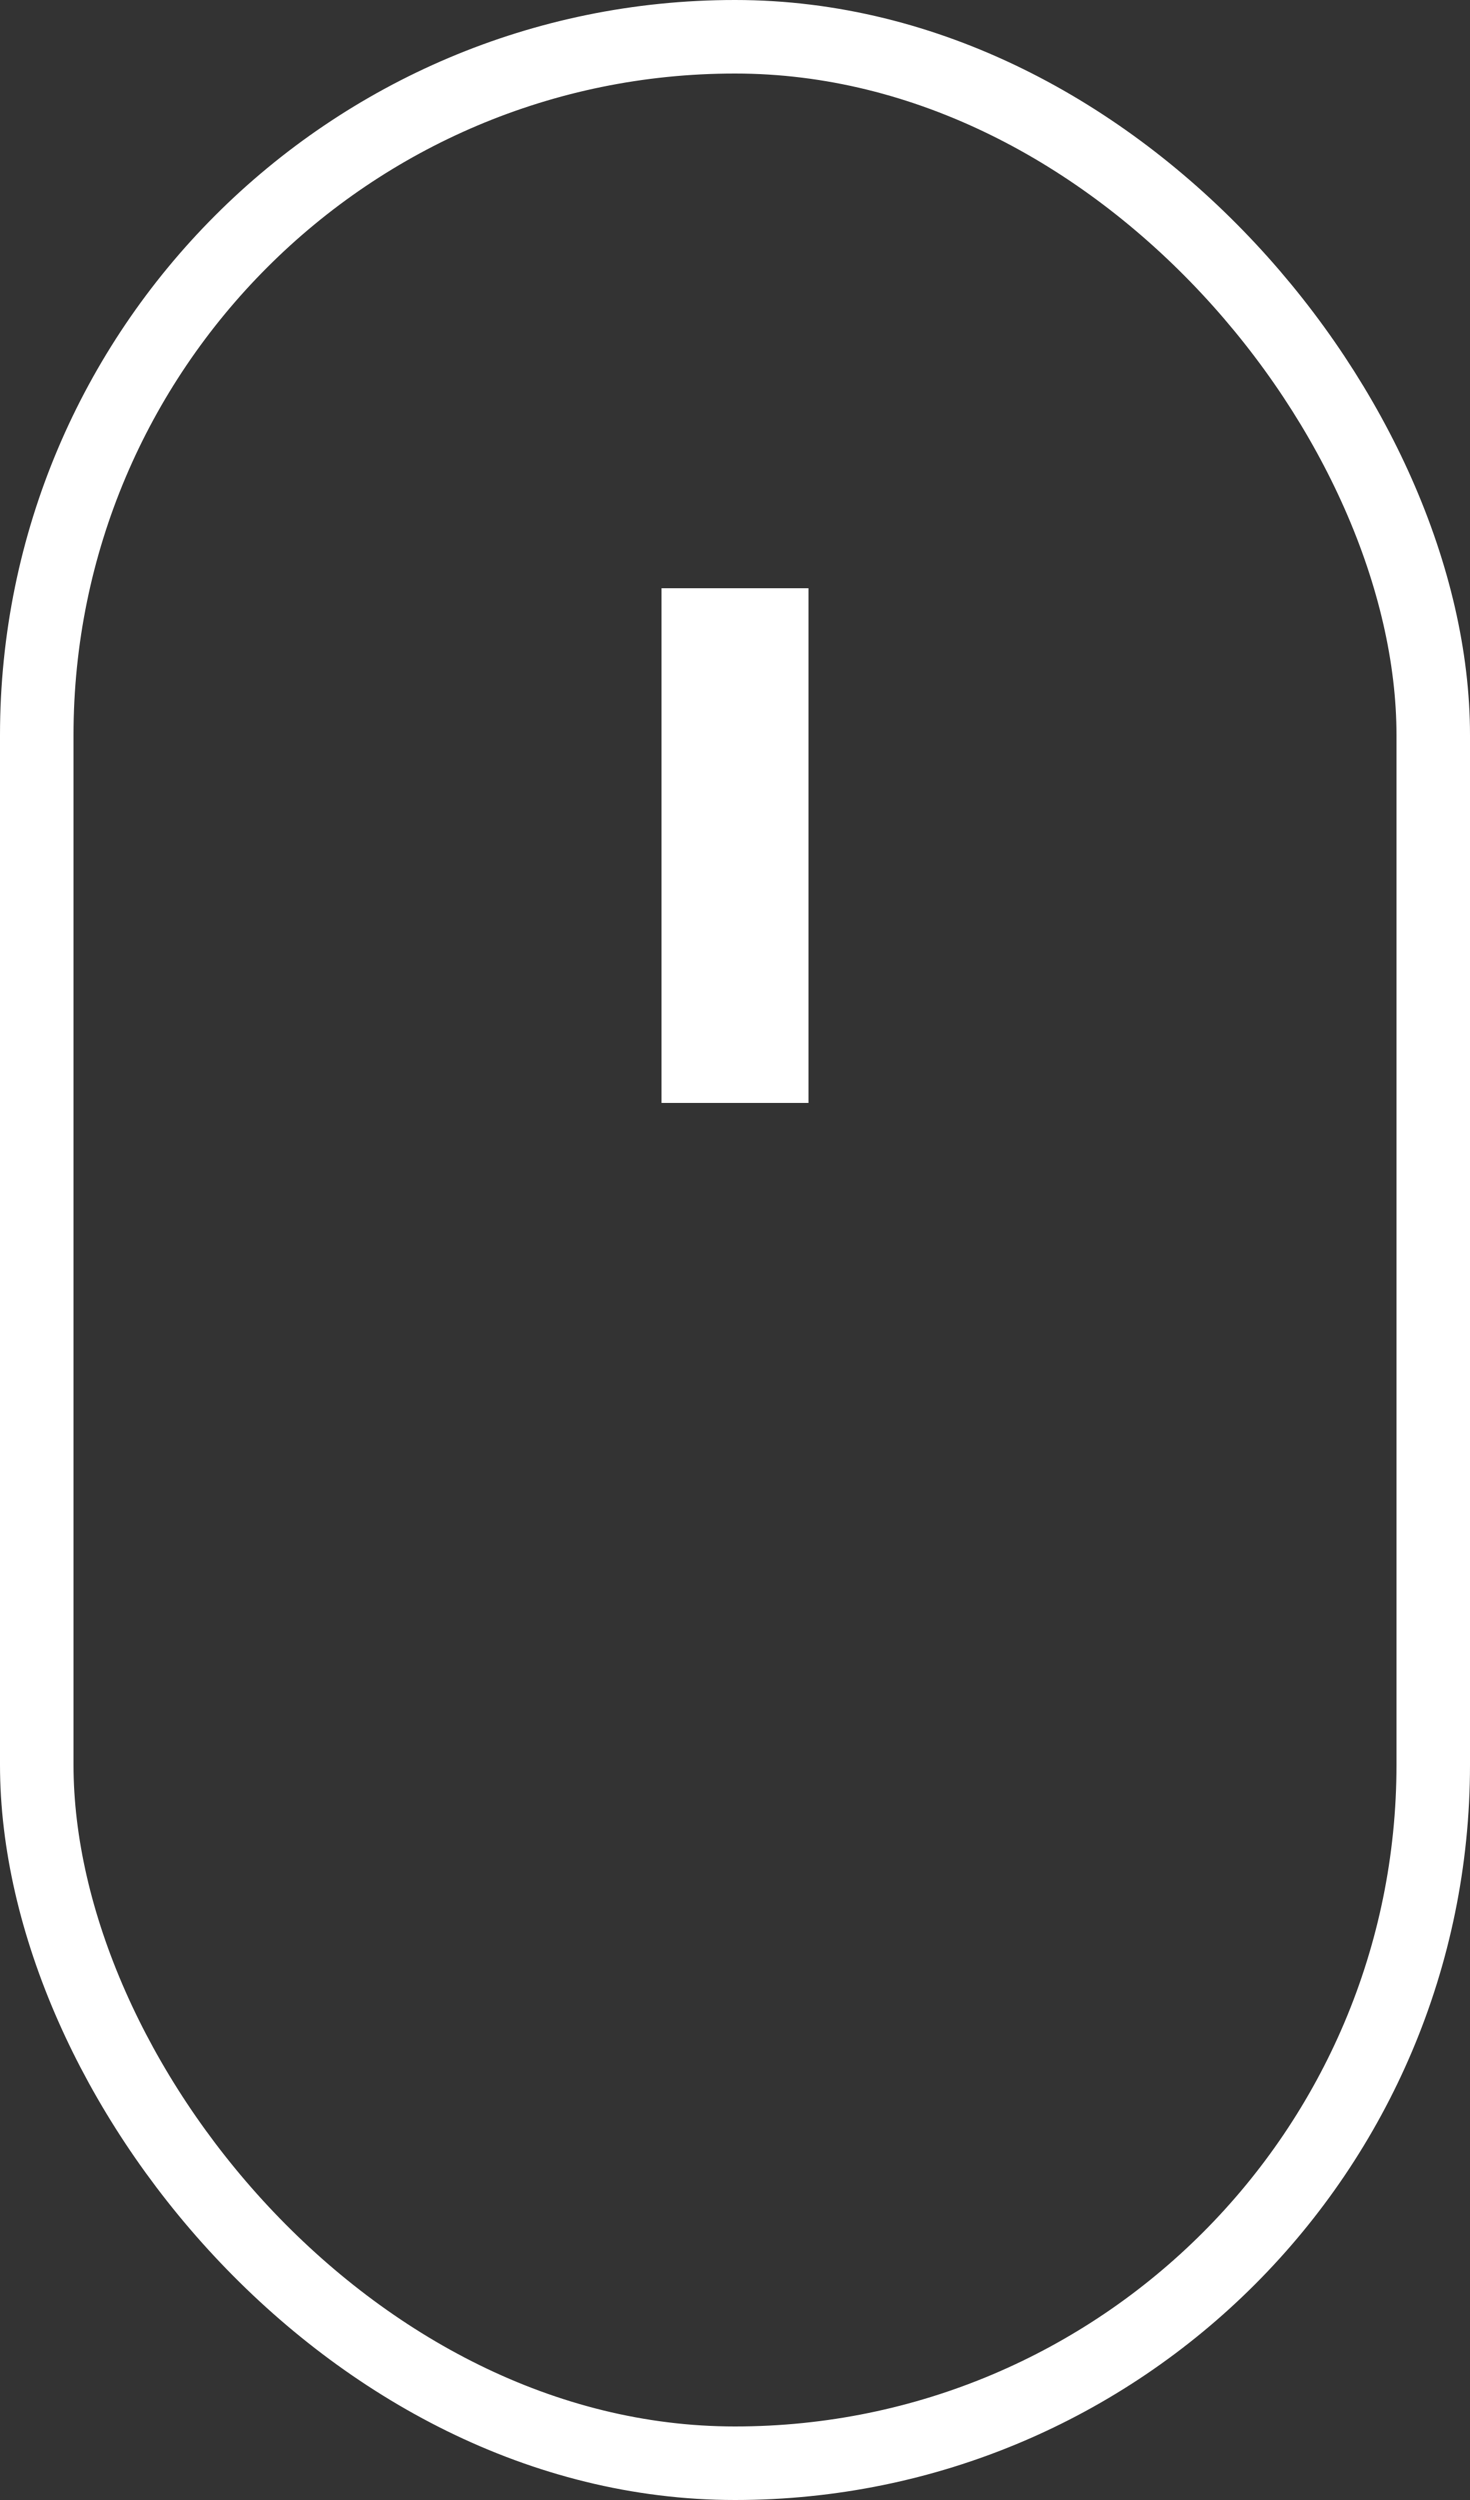
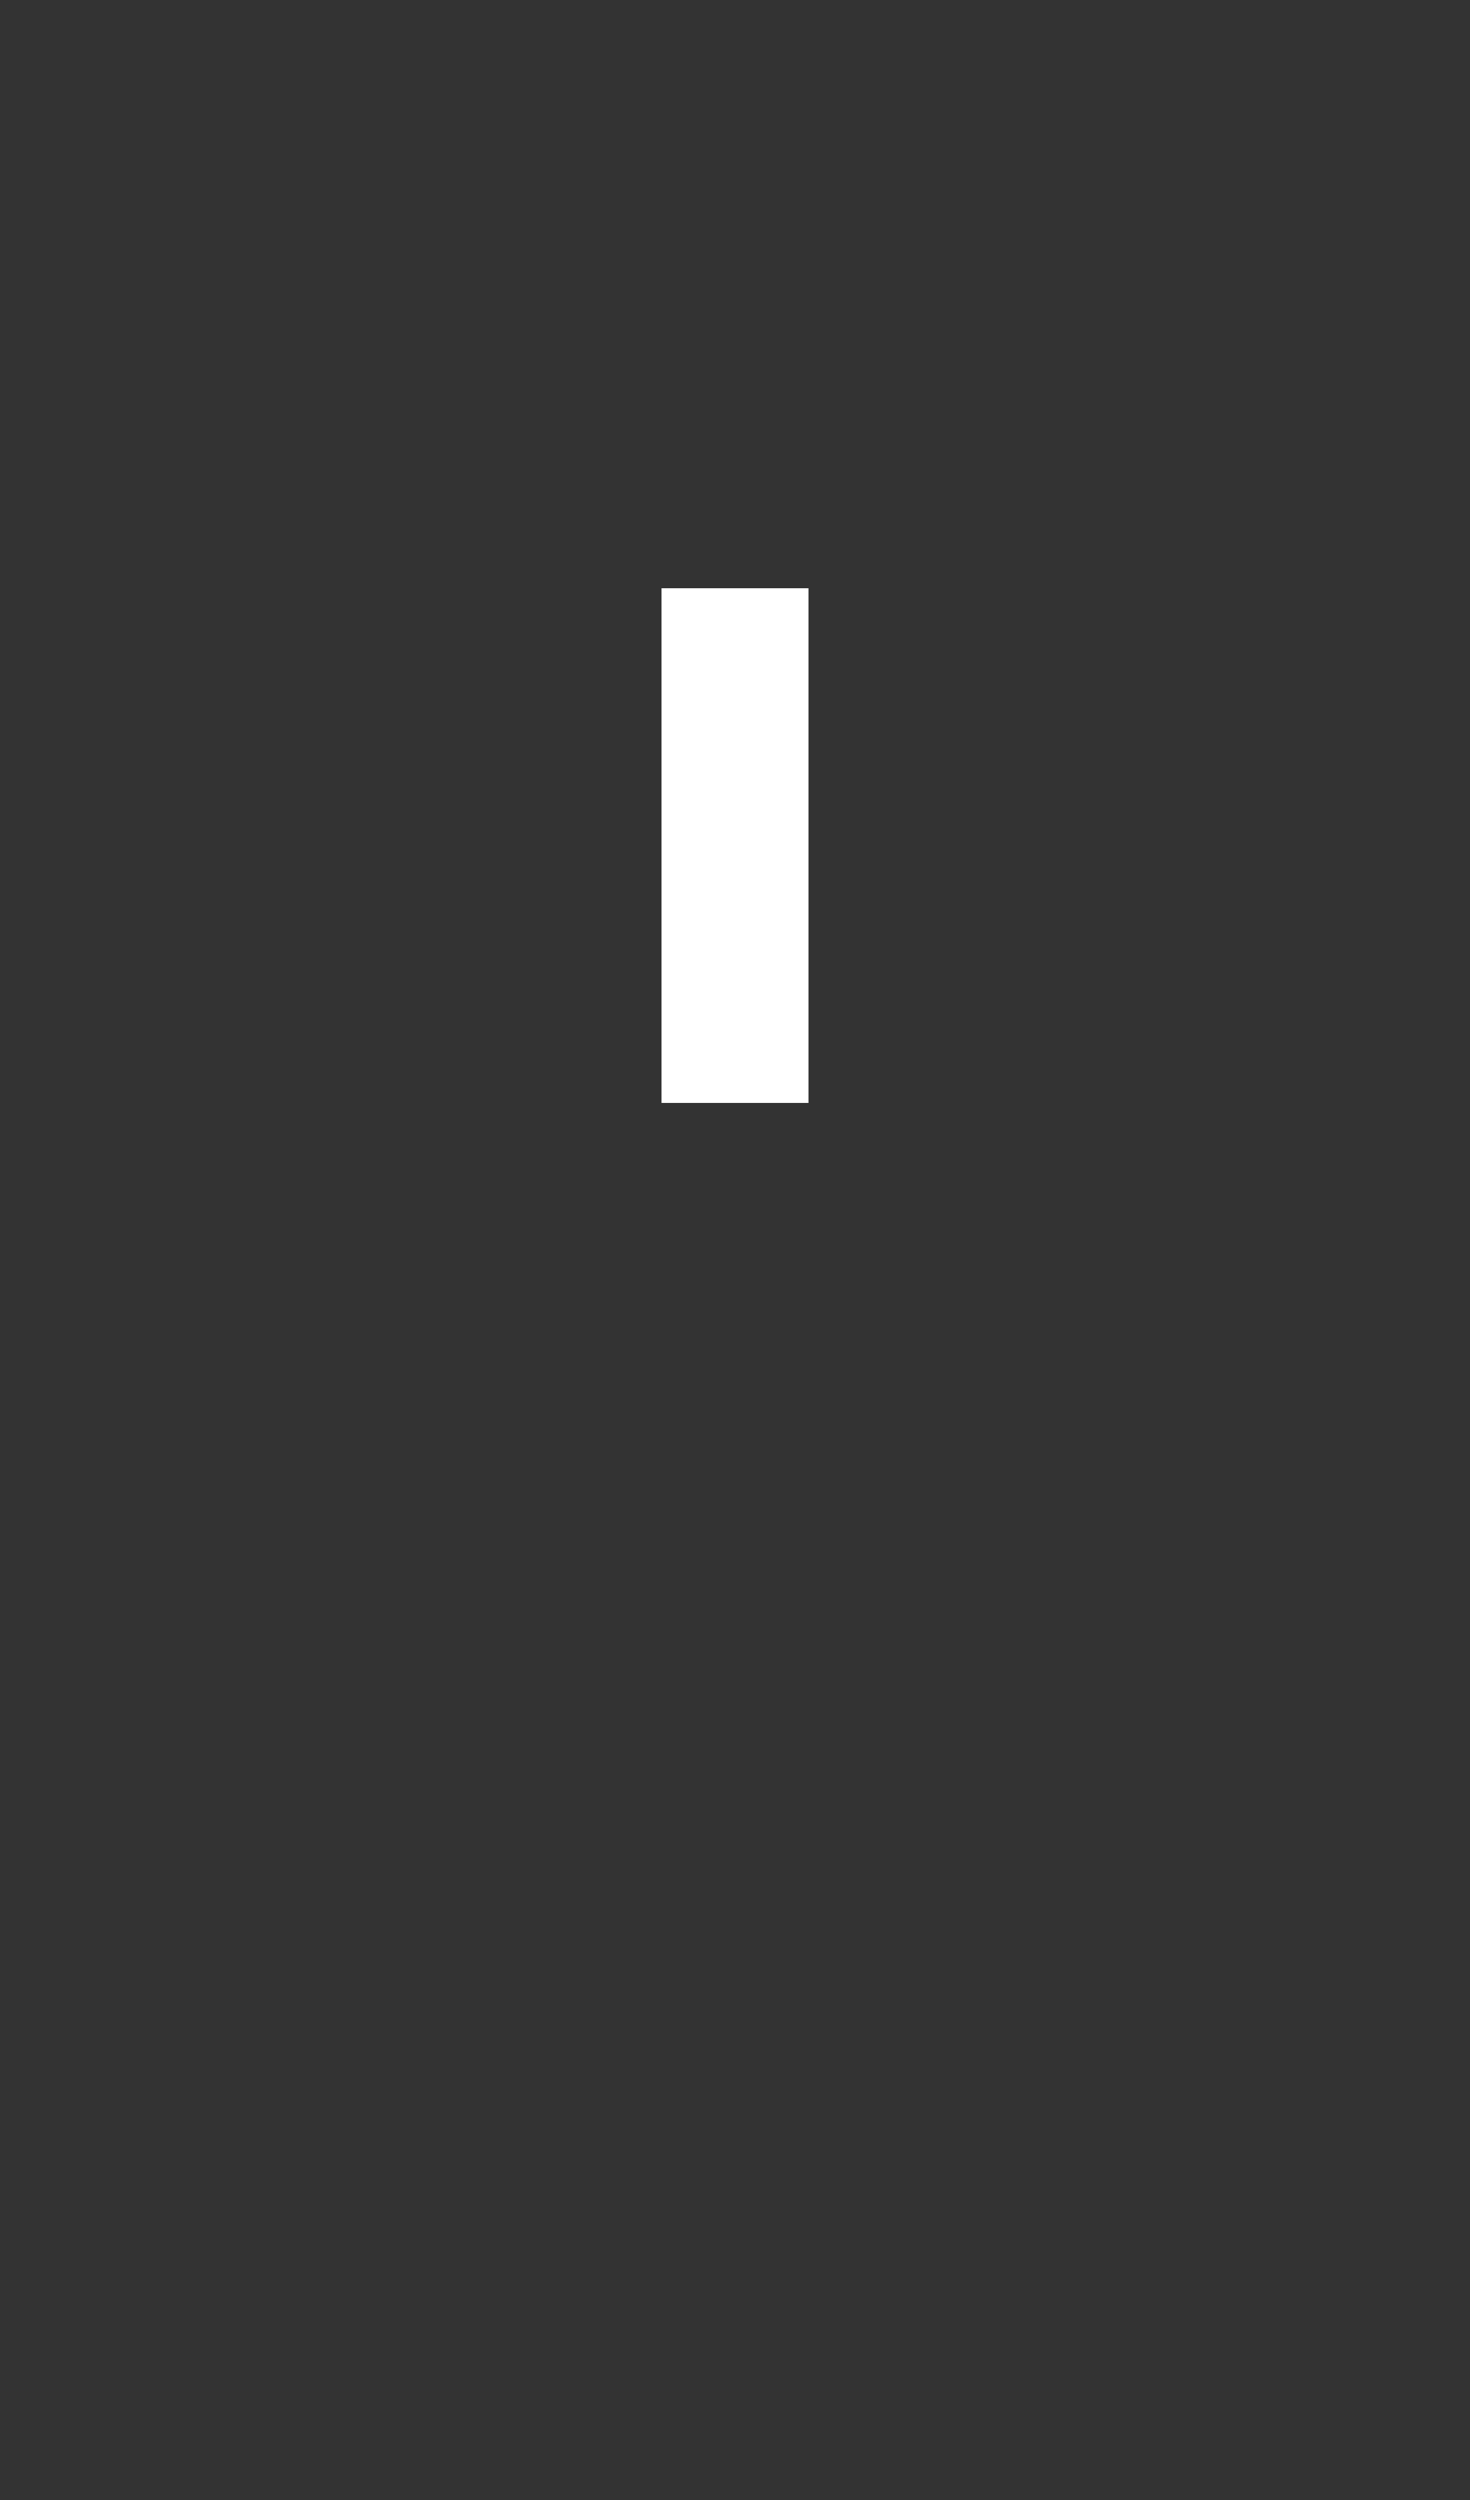
<svg xmlns="http://www.w3.org/2000/svg" width="20" height="34" viewBox="0 0 20 34" fill="none">
  <rect x="0" y="0" width="20" height="34" fill="#333333" stroke="none" />
-   <rect x="0.5" y="0.5" width="19" height="33" rx="9.5" stroke="white" />
  <rect x="9" y="8" width="2" height="7" fill="white" />
</svg>